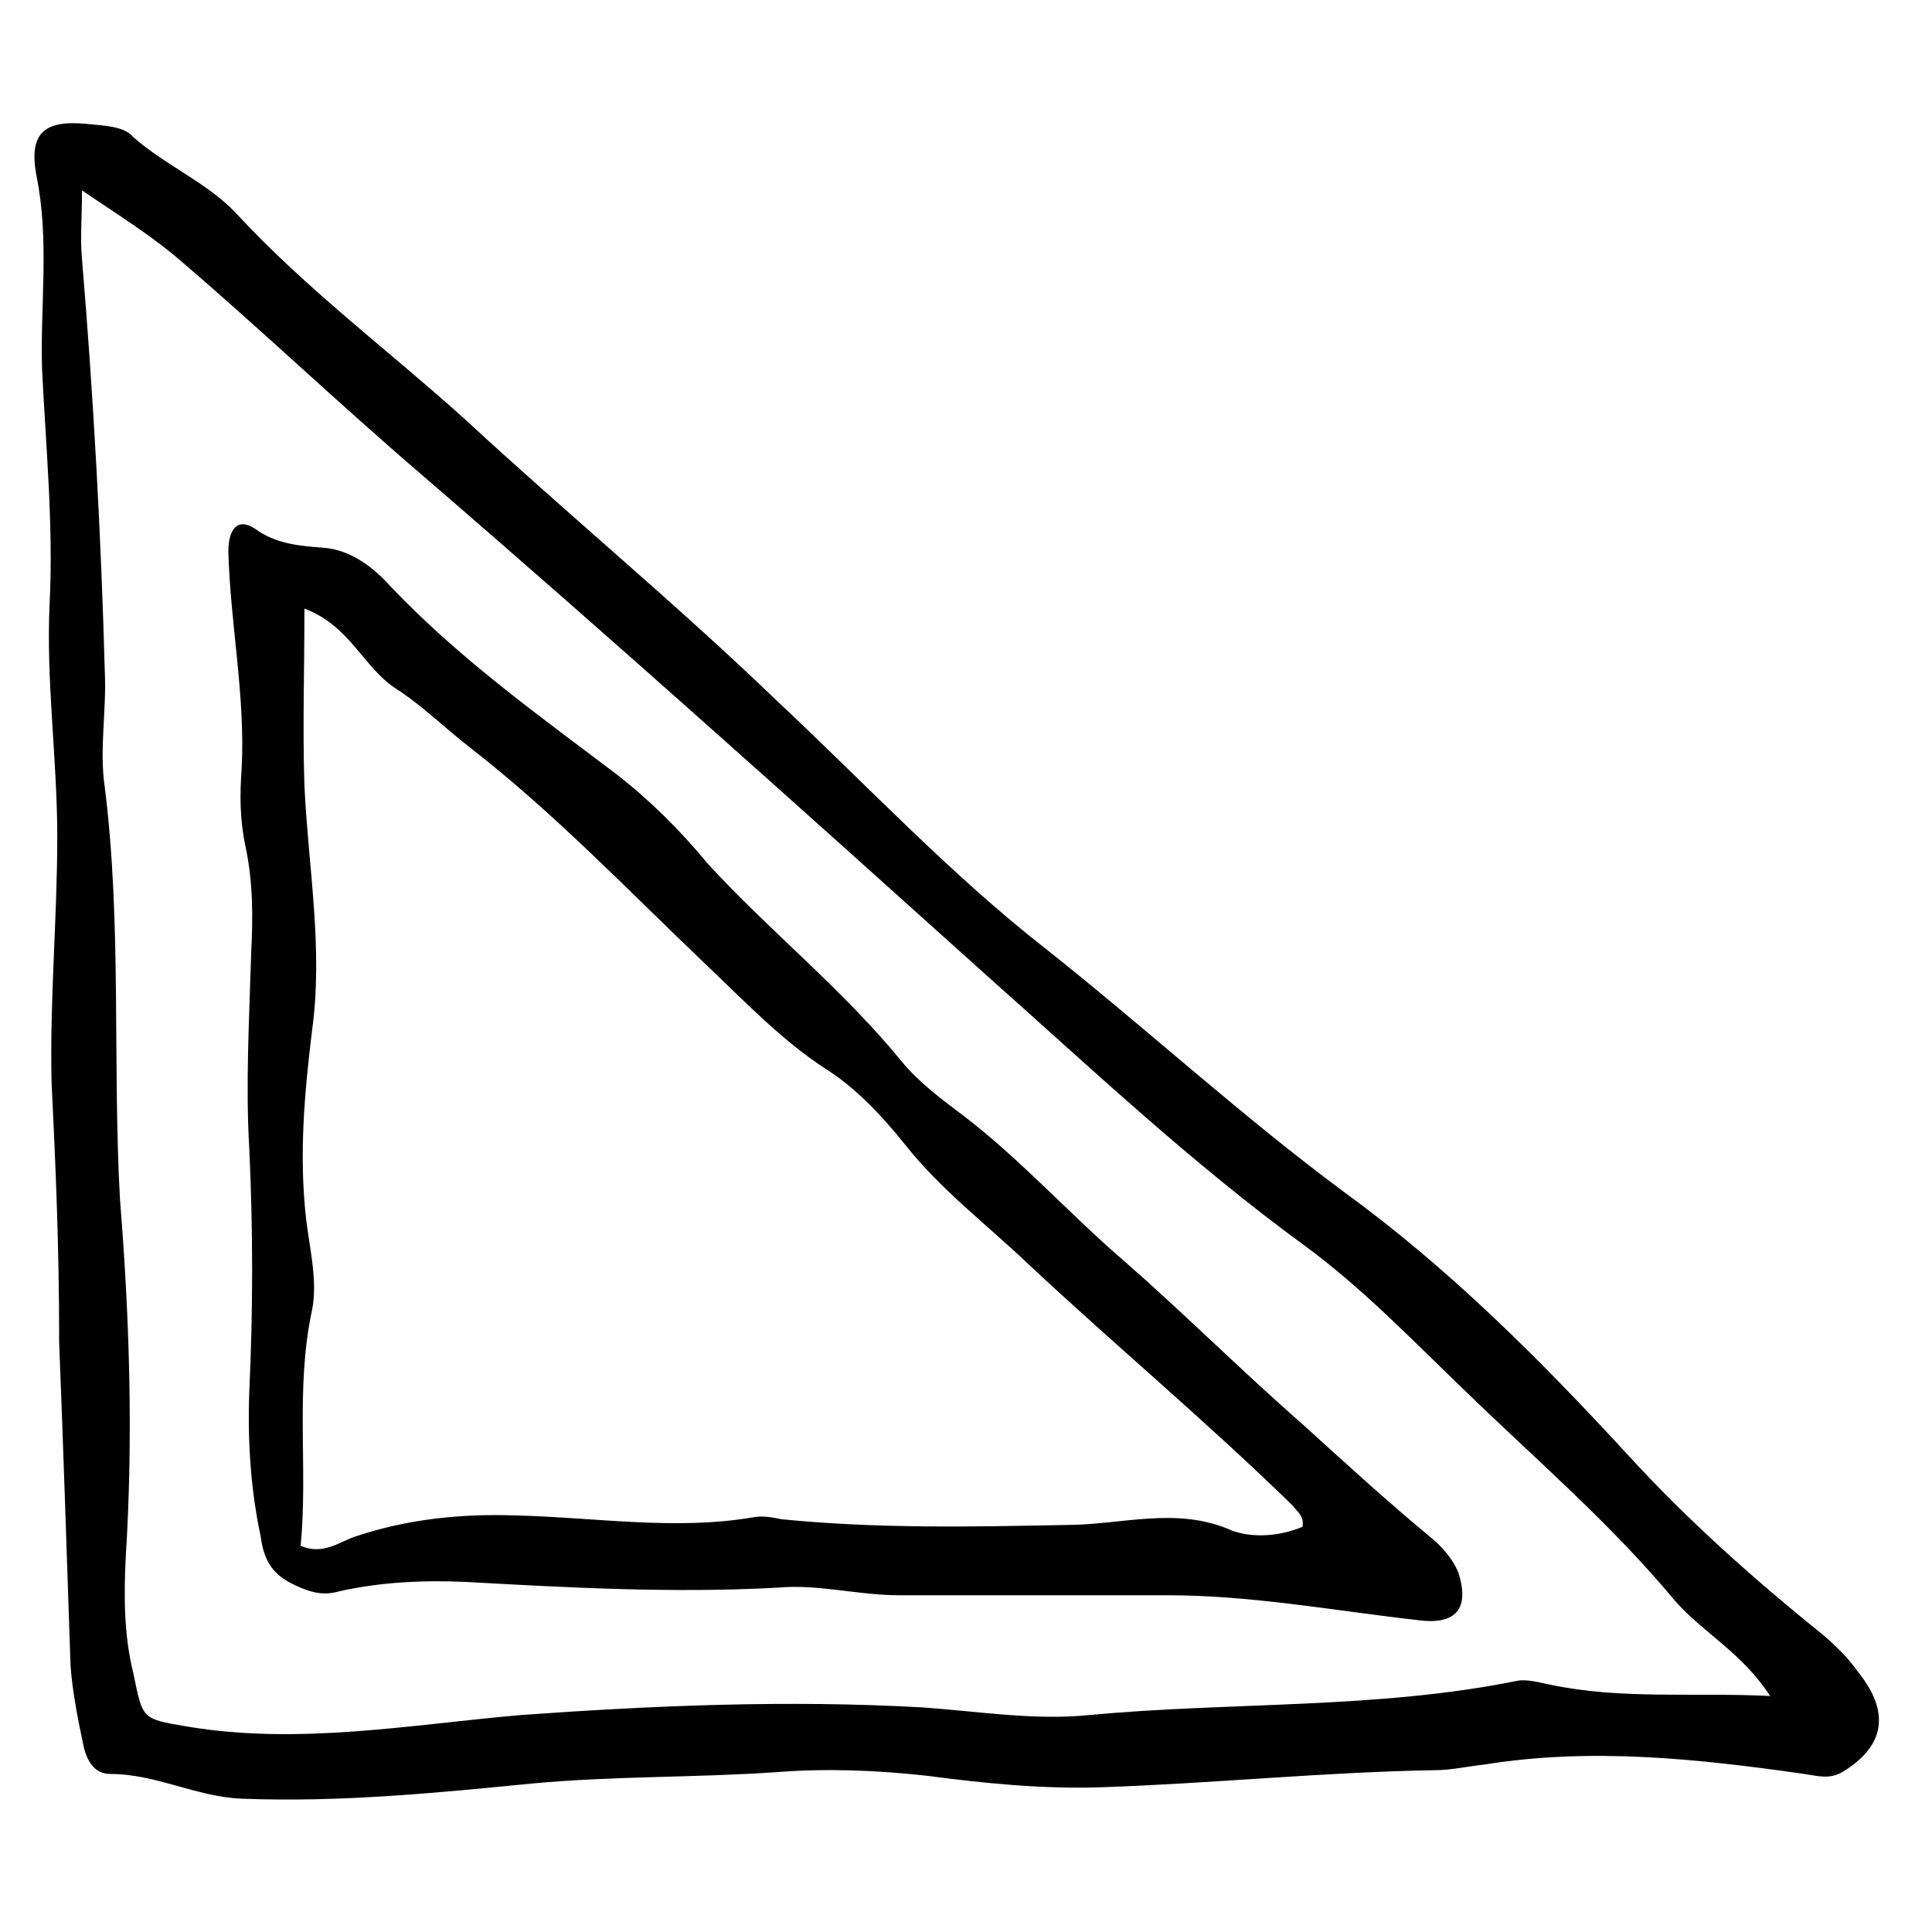
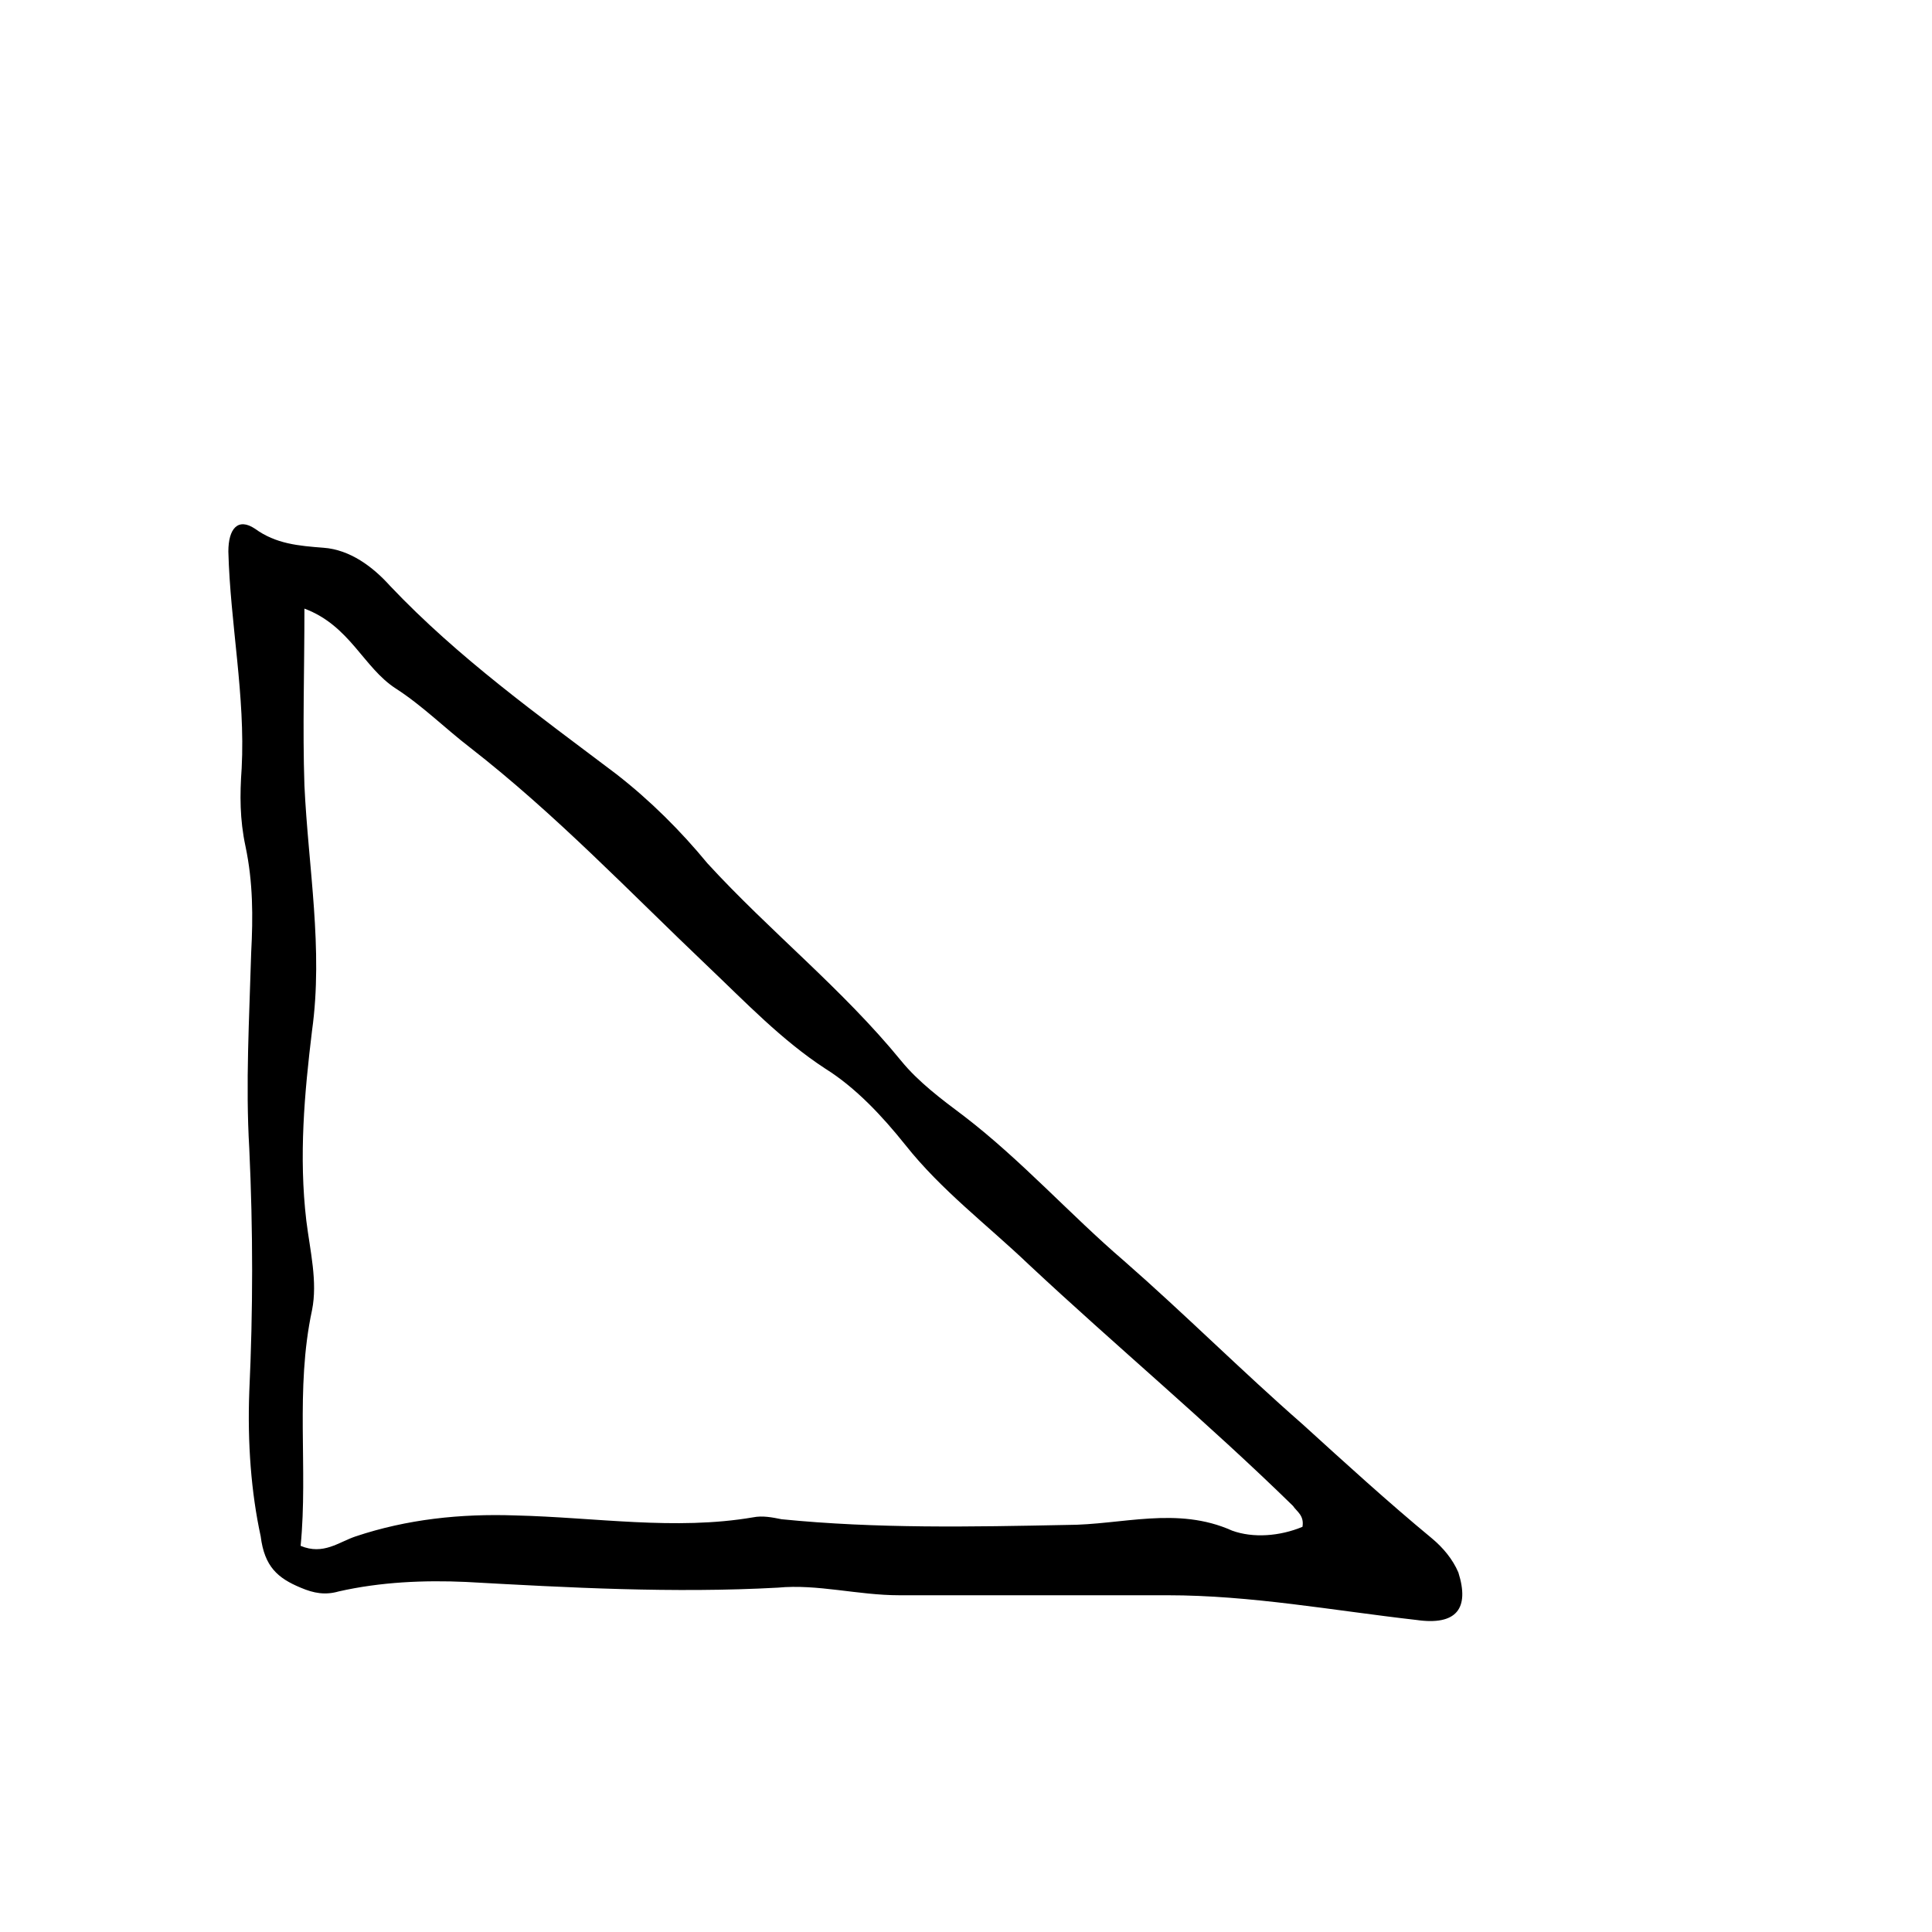
<svg xmlns="http://www.w3.org/2000/svg" fill="#000000" width="800px" height="800px" version="1.1" viewBox="144 144 512 512">
  <g>
-     <path d="m159.68 499.75c0-26.703-1.008-47.863-2.016-69.023-0.504-21.664 1.512-43.328 1.512-64.992 0-20.656-3.023-41.312-2.016-61.969 1.008-20.656-1.008-41.312-2.016-61.969-0.504-17.129 2.016-34.258-1.512-51.387-2.012-11.086 2.019-14.609 13.102-13.602 4.535 0.504 10.078 0.504 12.594 3.527 8.566 7.559 19.648 12.09 27.207 20.152 18.641 20.152 40.305 36.273 60.457 54.41 27.207 25.191 55.922 48.867 82.625 74.562 23.68 22.168 46.352 46.352 71.539 66 26.703 21.16 51.891 44.336 79.098 64.488 27.711 20.152 51.891 44.336 75.066 69.527 16.121 17.633 33.754 33.25 51.891 47.863 3.527 3.023 6.551 6.047 9.07 9.574 8.566 10.578 7.559 19.648-4.031 26.703-3.527 2.016-6.551 1.008-10.078 0.504-28.215-4.031-56.426-7.055-84.641-2.519-4.535 0.504-9.07 1.512-13.098 1.512-29.727 0.504-58.945 3.527-88.672 4.535-15.113 0.504-30.73-1.008-45.848-3.023-13.602-1.512-26.703-2.016-39.801-1.008-21.664 1.512-43.328 1.008-64.992 3.023-25.695 2.519-50.883 5.039-77.082 4.031-12.09-0.504-22.672-6.551-34.762-6.551-4.031 0-6.047-3.023-7.055-7.055-1.512-7.055-3.023-14.609-3.527-21.664-1-29.73-2.008-60.465-3.016-85.652zm453.43 93.707c-7.559-11.586-17.633-16.625-25.191-25.191-17.129-20.656-37.281-37.785-56.426-56.426-13.602-13.098-26.703-26.703-41.816-37.785-29.727-21.664-56.426-46.855-83.633-71.039-49.879-44.84-99.754-89.68-150.64-133.51-21.16-18.137-41.816-37.785-62.977-55.922-8.062-7.055-17.129-12.594-26.703-19.145 0 7.559-0.504 12.594 0 18.137 3.023 36.273 5.039 72.547 6.047 109.33 0.504 10.578-1.512 20.656 0 30.73 4.535 36.273 2.016 73.051 4.031 109.33 2.523 31.234 3.527 62.973 1.516 94.715-0.504 10.078-0.504 20.656 2.016 30.73 2.516 12.094 2.012 12.094 14.105 14.109 29.727 5.039 59.449-0.504 88.672-3.023 35.266-2.519 70.535-4.031 106.3-2.016 14.609 1.008 29.727 3.527 44.336 2.016 37.785-3.527 76.074-1.512 113.36-9.07 2.519-0.504 6.047 0.504 8.566 1.008 19.141 4.031 37.781 2.016 58.438 3.023z" />
    <path d="m210.06 512.85c1.008-21.664 1.008-42.824 0-64.488-1.008-17.129 0-34.258 0.504-51.891 0.504-9.574 0.504-18.641-1.512-28.215-1.512-7.055-1.512-13.602-1.008-20.656 1.008-19.145-3.023-38.289-3.527-57.434 0-6.047 2.519-9.07 7.055-6.047 5.543 4.031 11.586 4.535 18.137 5.039 7.055 0.504 13.098 5.039 17.633 10.078 18.137 19.145 39.297 34.258 59.953 49.879 9.07 7.055 17.129 15.113 24.184 23.68 16.625 18.137 35.77 33.25 51.387 52.395 4.535 5.543 10.578 10.078 16.625 14.609 15.113 11.586 28.215 26.199 42.32 38.289 16.121 14.105 31.234 29.223 47.359 43.328 11.082 10.078 22.672 20.656 34.258 30.23 3.023 2.519 5.543 5.543 7.055 9.07 3.023 9.574-0.504 14.105-11.082 12.594-22.168-2.519-43.832-6.551-66-6.551h-71.039c-11.082 0-21.664-3.023-32.242-2.016-27.711 1.512-55.418 0-82.625-1.512-11.082-0.504-22.672 0-33.754 2.519-3.527 1.008-6.551 0.504-10.078-1.008-6.047-2.519-9.574-5.543-10.578-13.602-2.519-11.59-3.527-24.691-3.023-38.293zm279.11 35.77c0.504-3.023-1.512-4.031-2.519-5.543-22.672-22.164-46.852-42.316-70.027-63.98-11.082-10.578-23.176-19.648-32.746-31.738-6.047-7.559-13.098-15.113-21.16-20.152-11.586-7.559-21.16-17.633-31.234-27.207-20.656-19.648-40.305-40.305-62.977-57.938-6.551-5.039-12.594-11.082-19.648-15.617-8.566-5.543-12.09-16.625-24.184-21.16 0 16.625-0.504 31.738 0 46.855 1.008 21.664 5.039 43.328 2.016 64.992-2.016 16.625-3.527 33.25-1.512 50.383 1.008 8.062 3.023 16.121 1.512 23.68-4.535 21.16-1.008 41.816-3.023 62.473 6.047 2.519 10.078-1.008 14.609-2.519 13.602-4.535 27.711-6.047 42.32-5.543 21.16 0.504 42.32 4.031 62.977 0.504 2.519-0.504 5.039 0 7.559 0.504 25.191 2.519 50.383 2.016 75.57 1.512 14.609 0 29.223-5.039 43.832 1.512 5.539 2.008 12.594 1.504 18.637-1.016z" />
  </g>
</svg>